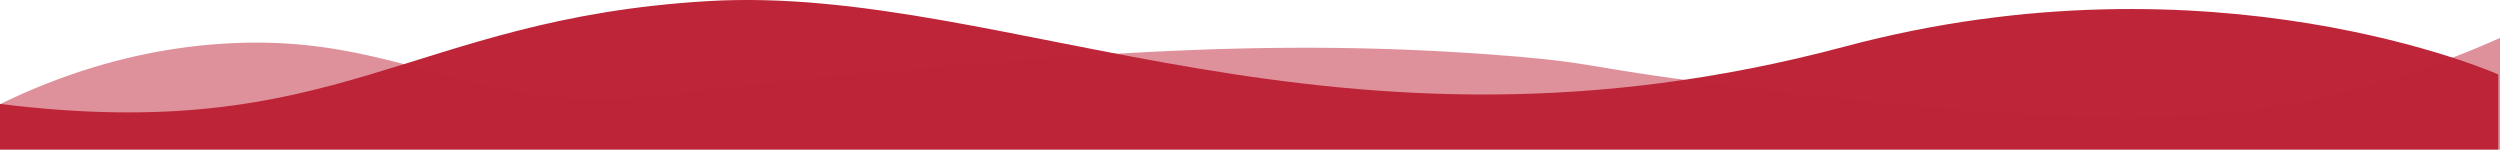
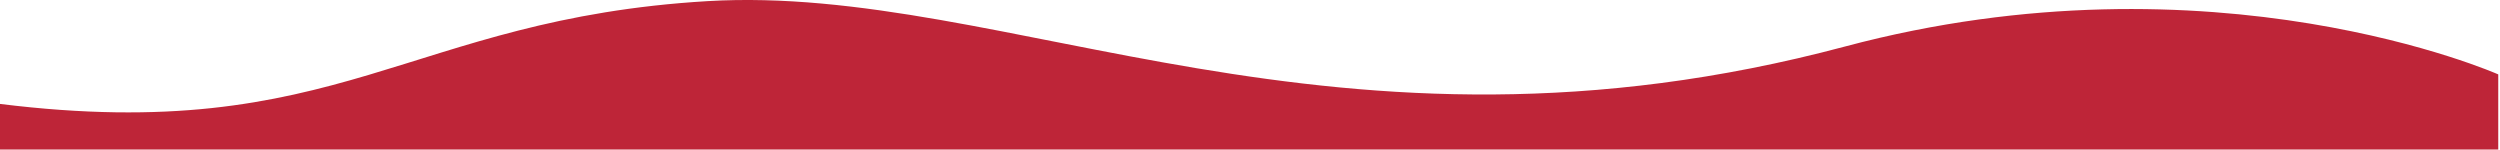
<svg xmlns="http://www.w3.org/2000/svg" viewBox="0 0 1459.38 87.3">
  <defs>
    <style>.cls-1,.cls-2{fill:#be2538;}.cls-2{opacity:0.5;}</style>
  </defs>
  <title>divider</title>
  <g id="Layer_2" data-name="Layer 2">
    <path class="cls-1" d="M1458.36,43.43V87.3H0V60.67C198.07,85.19,237.86,11.06,413.07.66s365.33,106.14,664,26.48C1292.24-30.24,1458.36,43.43,1458.36,43.43Z" />
-     <path class="cls-2" d="M0,60.82c30.81-15,78-33.13,136.5-35.65,68.3-2.94,105.38,17.39,168.31,28.52,61.1,10.81,71.25-.38,225.78-13.24C648.5,30.64,751.08,22.51,876.45,32.3c66.27,5.17,43.66,7.92,174.47,22.41,169.94,18.83,243.38,18.11,321.23-2a553.31,553.31,0,0,0,87.23-30.56V87.3H0Z" />
  </g>
</svg>